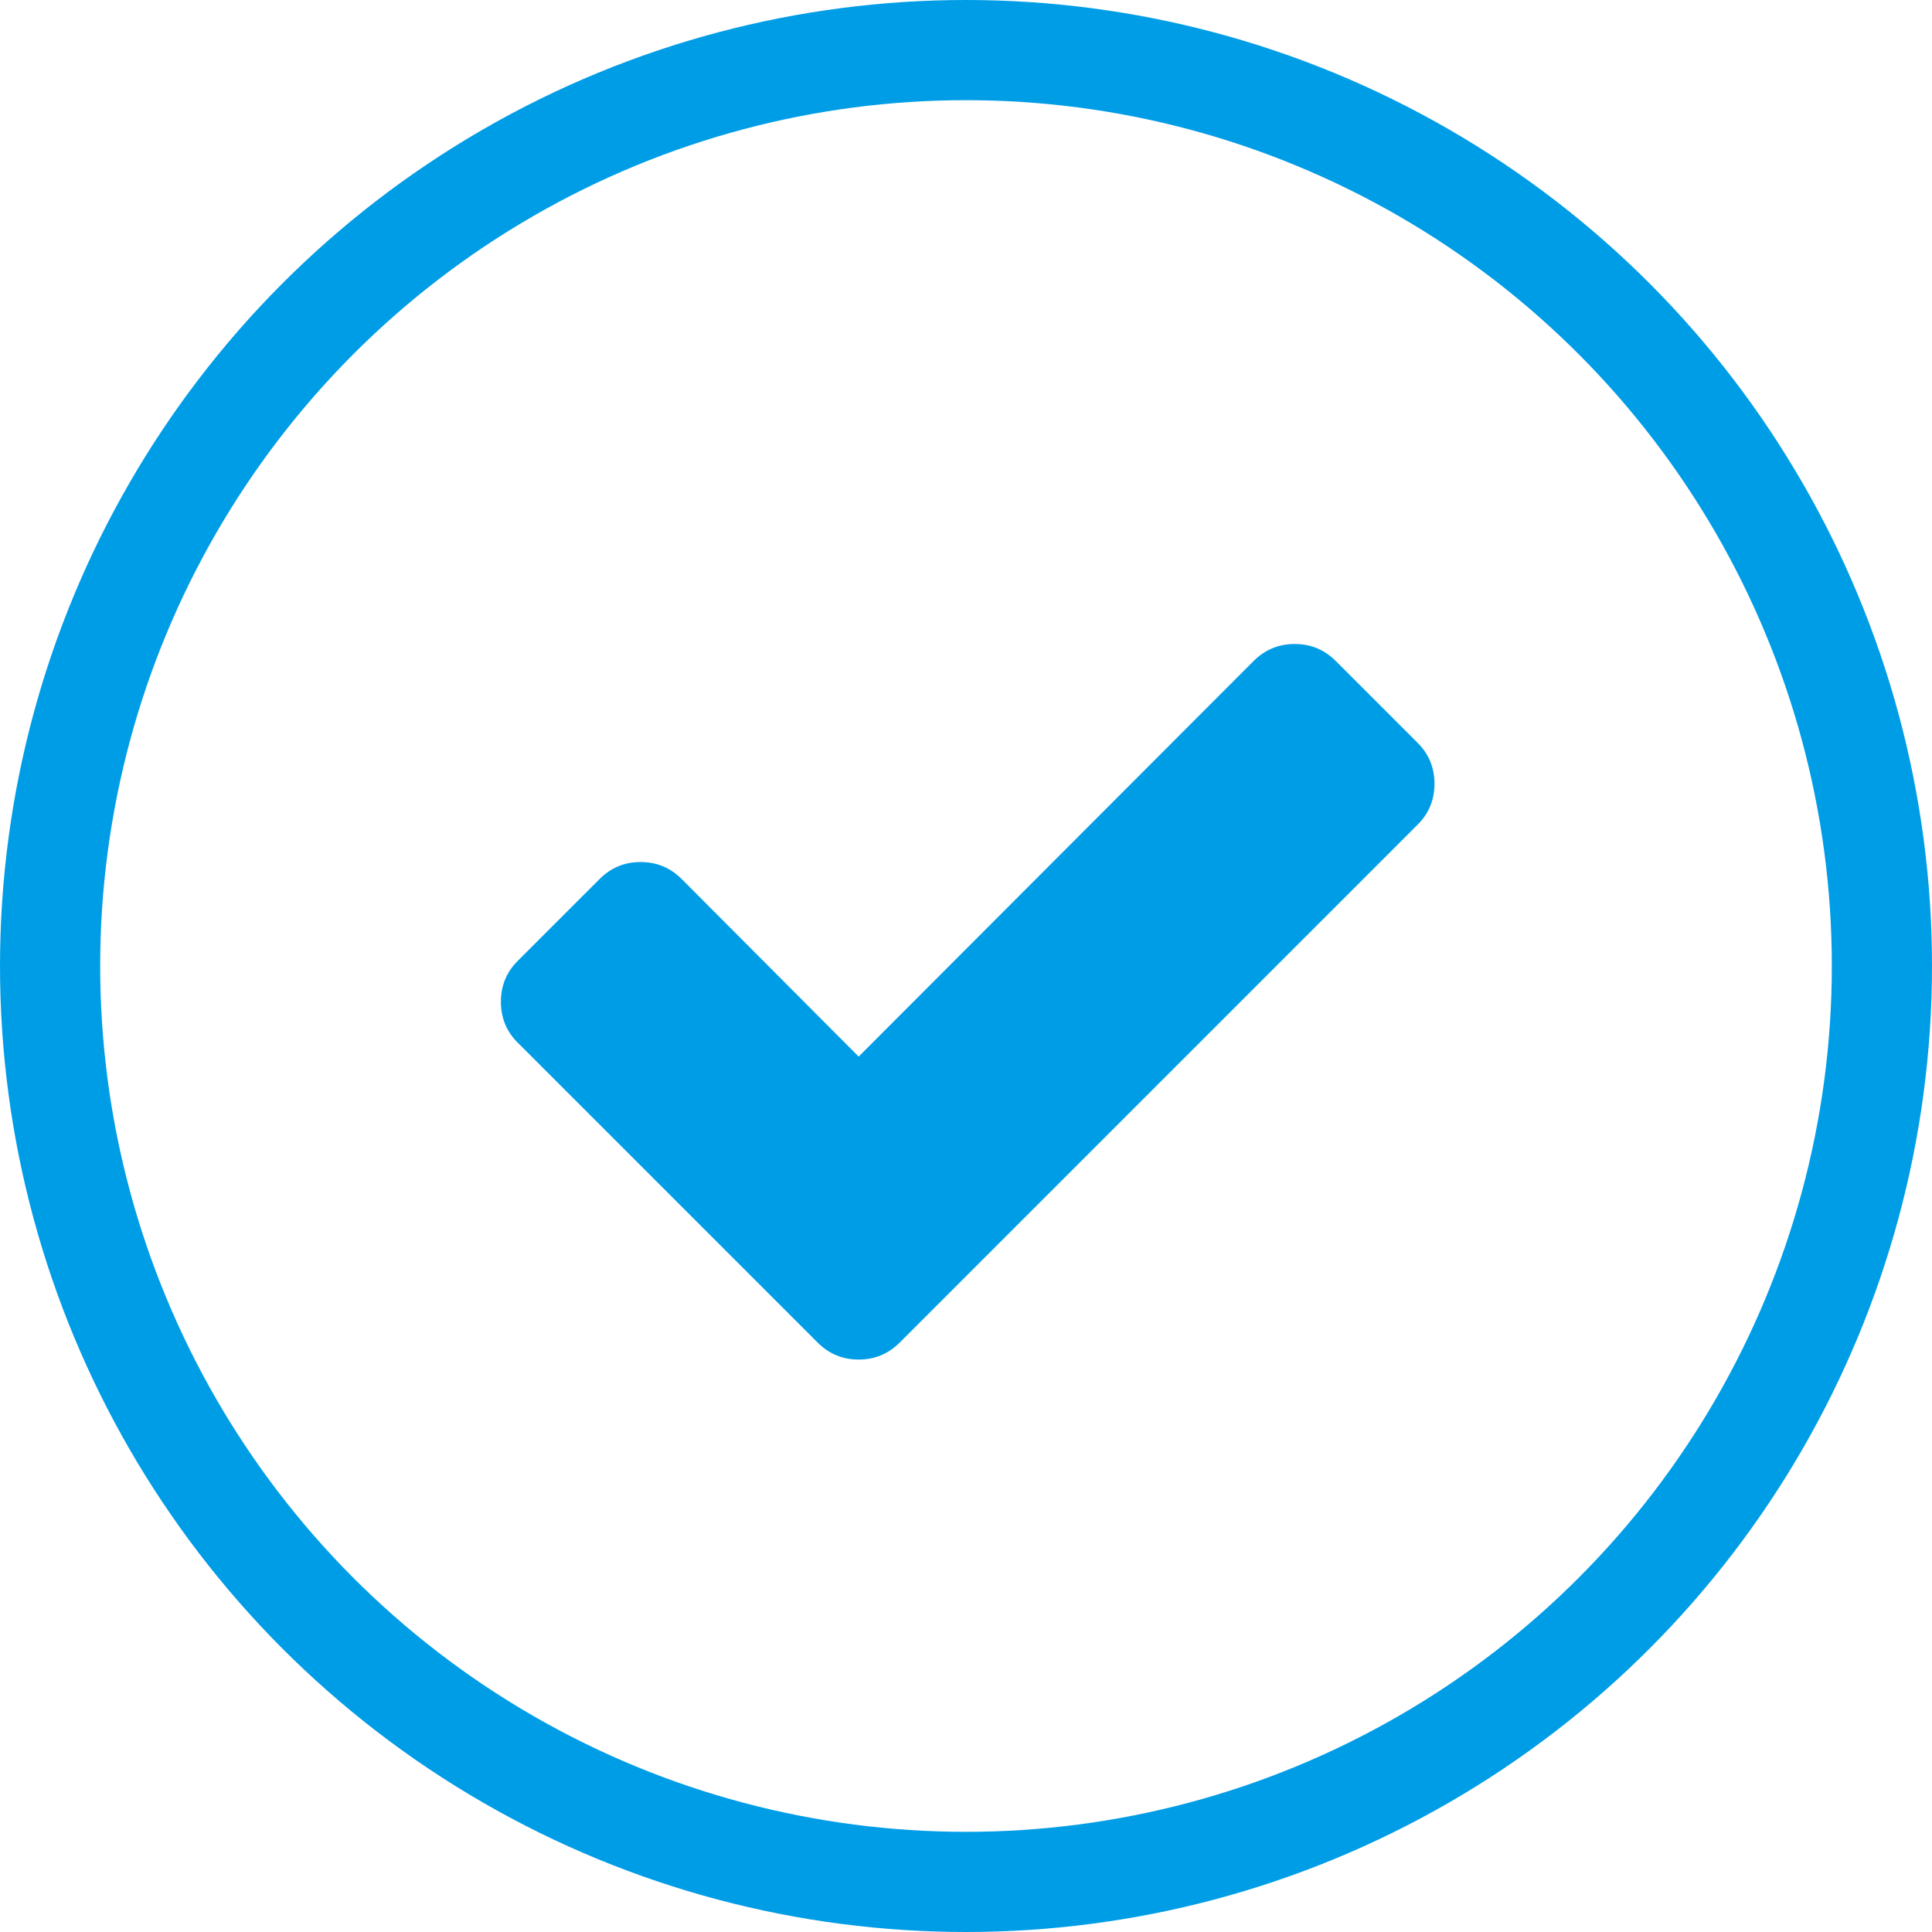
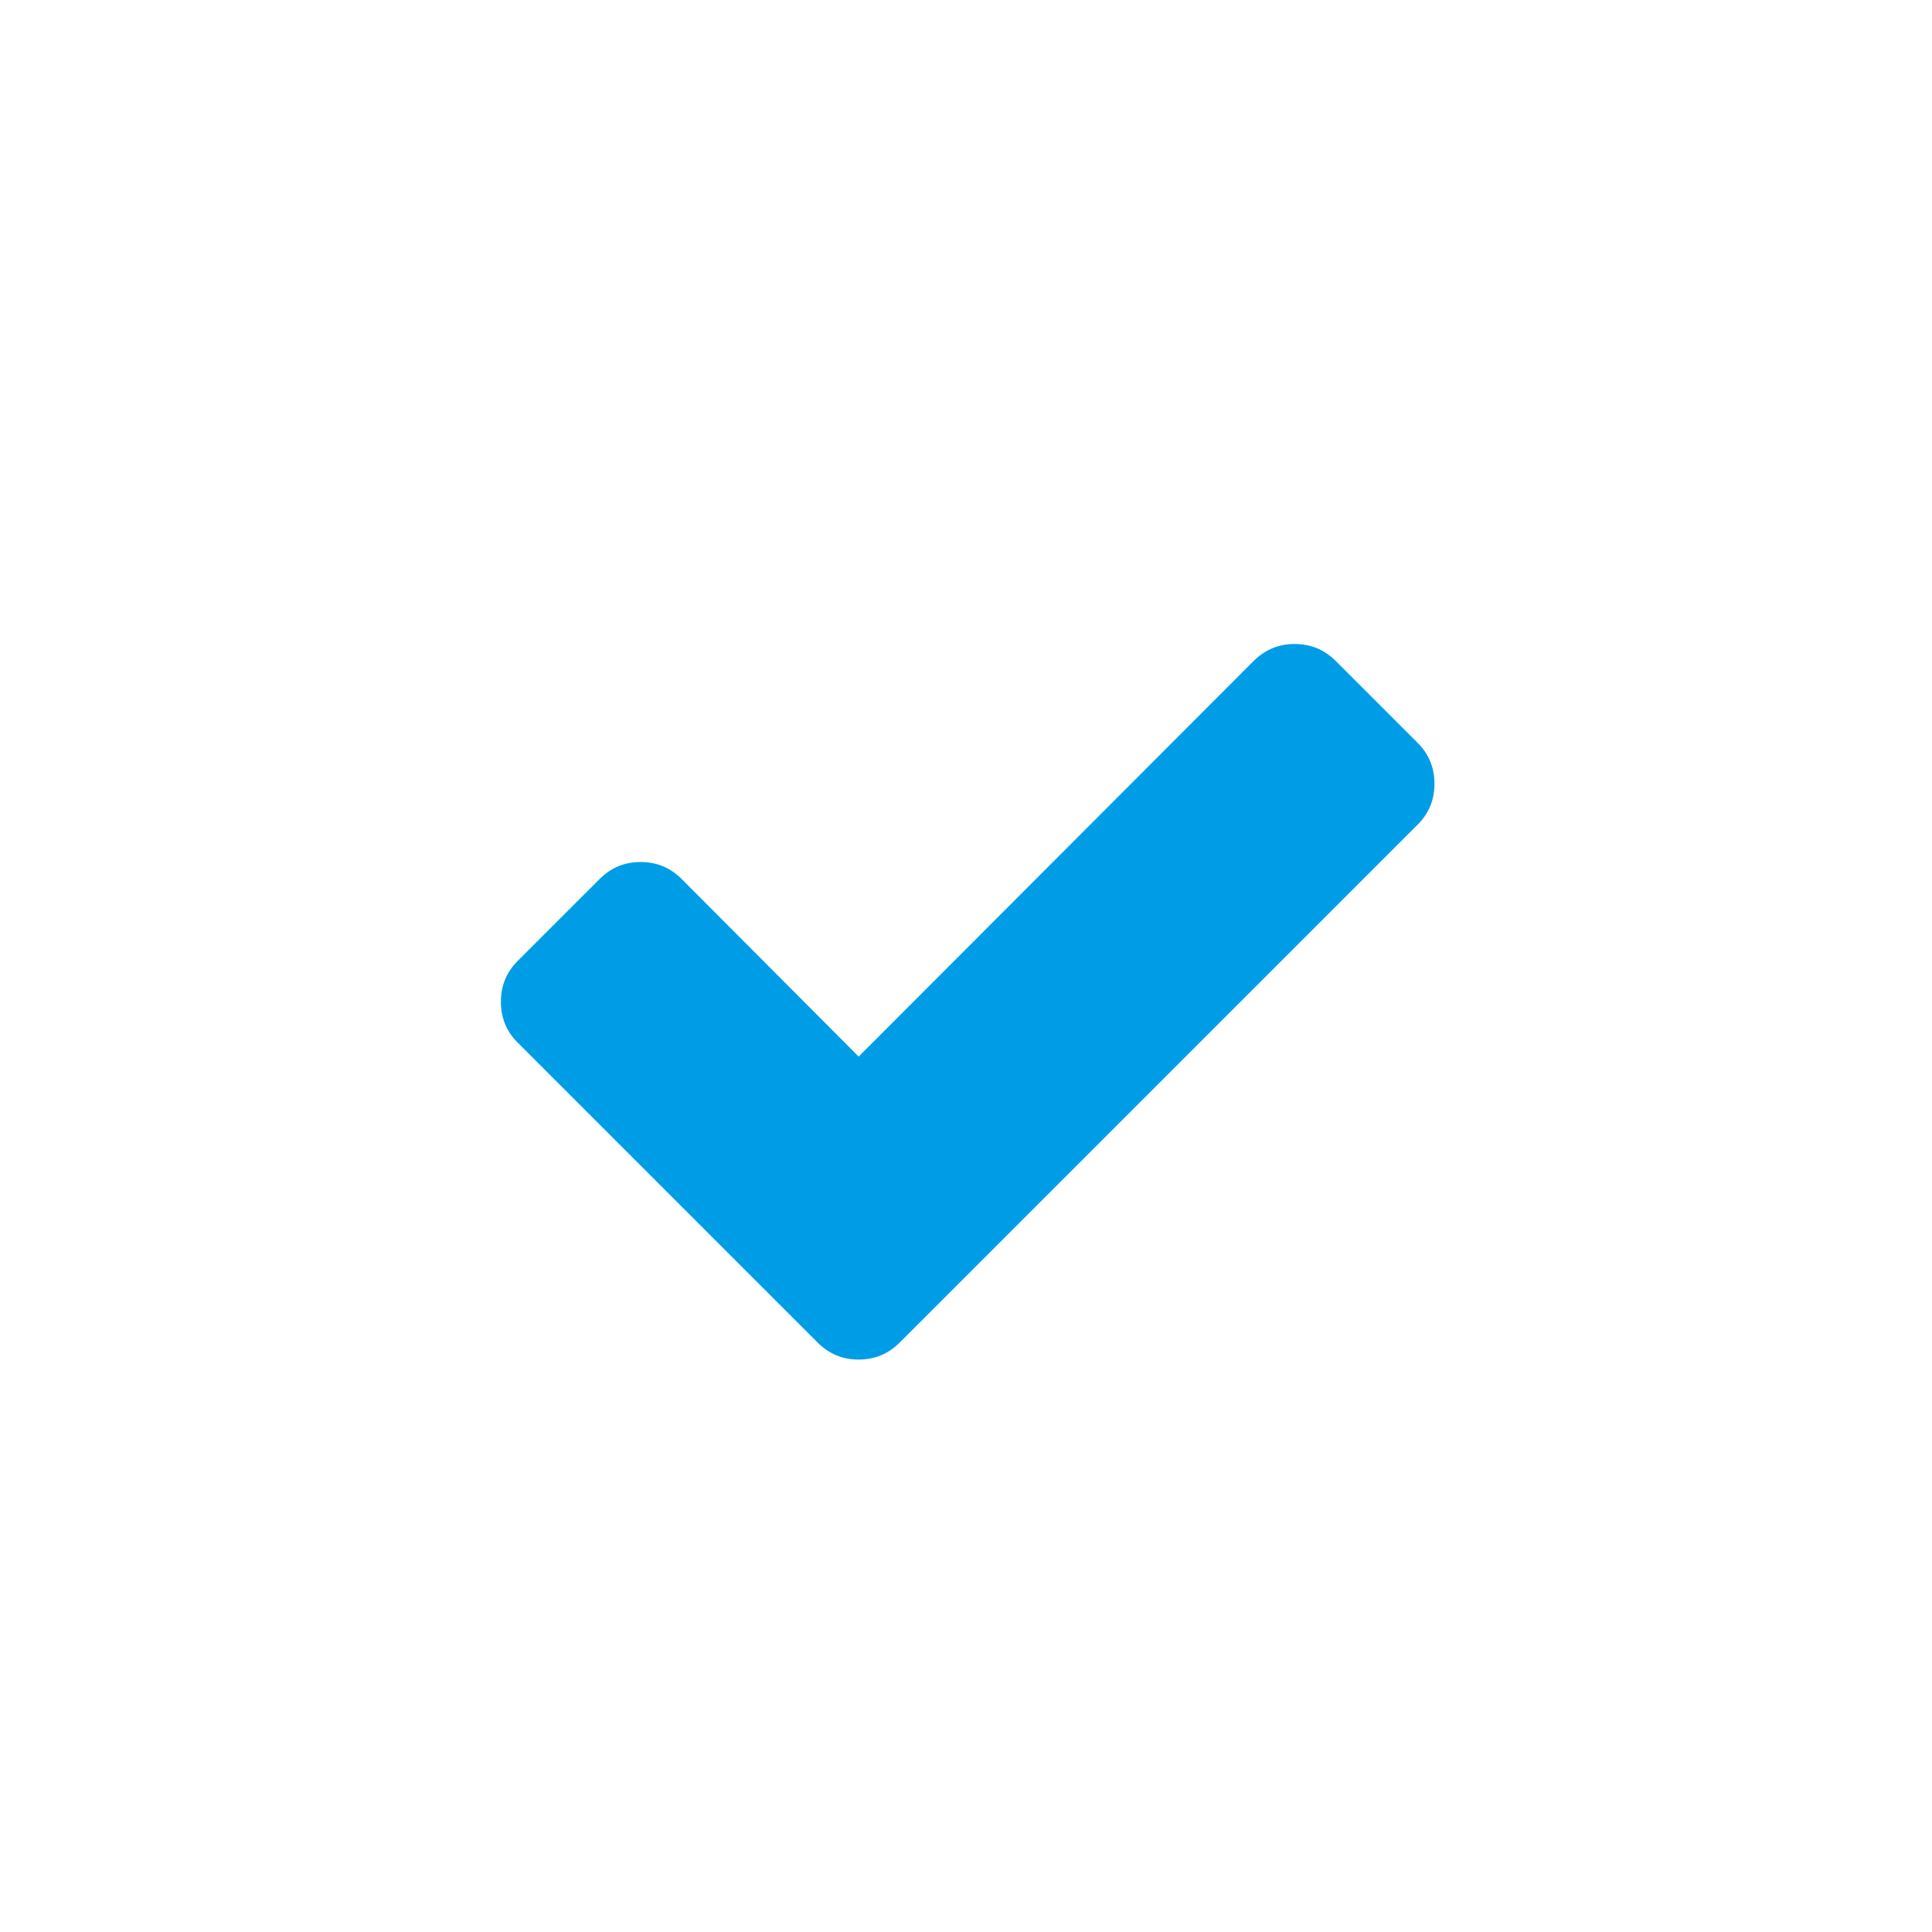
<svg xmlns="http://www.w3.org/2000/svg" width="27px" height="27px" viewBox="0 0 27 27" version="1.1">
  <title>Artboard</title>
  <g id="Artboard" stroke="none" stroke-width="1" fill="none" fill-rule="evenodd">
    <g id="Group">
-       <circle id="Oval" stroke="#009DE7" stroke-width="1.4" cx="13.5" cy="13.5" r="12.8" />
      <path d="M19.811,11.525 L13.717,17.619 L12.572,18.764 C12.414,18.921 12.225,19 12,19 C11.774,19 11.586,18.921 11.428,18.764 L10.283,17.619 L7.236,14.572 C7.078,14.416 7,14.224 7,14 C7,13.776 7.078,13.585 7.236,13.428 L8.381,12.283 C8.539,12.126 8.727,12.047 8.953,12.047 C9.178,12.047 9.367,12.126 9.525,12.283 L12,14.766 L17.521,9.236 C17.68,9.079 17.869,9 18.094,9 C18.319,9 18.508,9.079 18.666,9.236 L19.811,10.381 C19.969,10.537 20.047,10.729 20.047,10.953 C20.047,11.177 19.969,11.369 19.811,11.525 Z" id="Fill-154" fill="#009DE7" />
    </g>
  </g>
</svg>